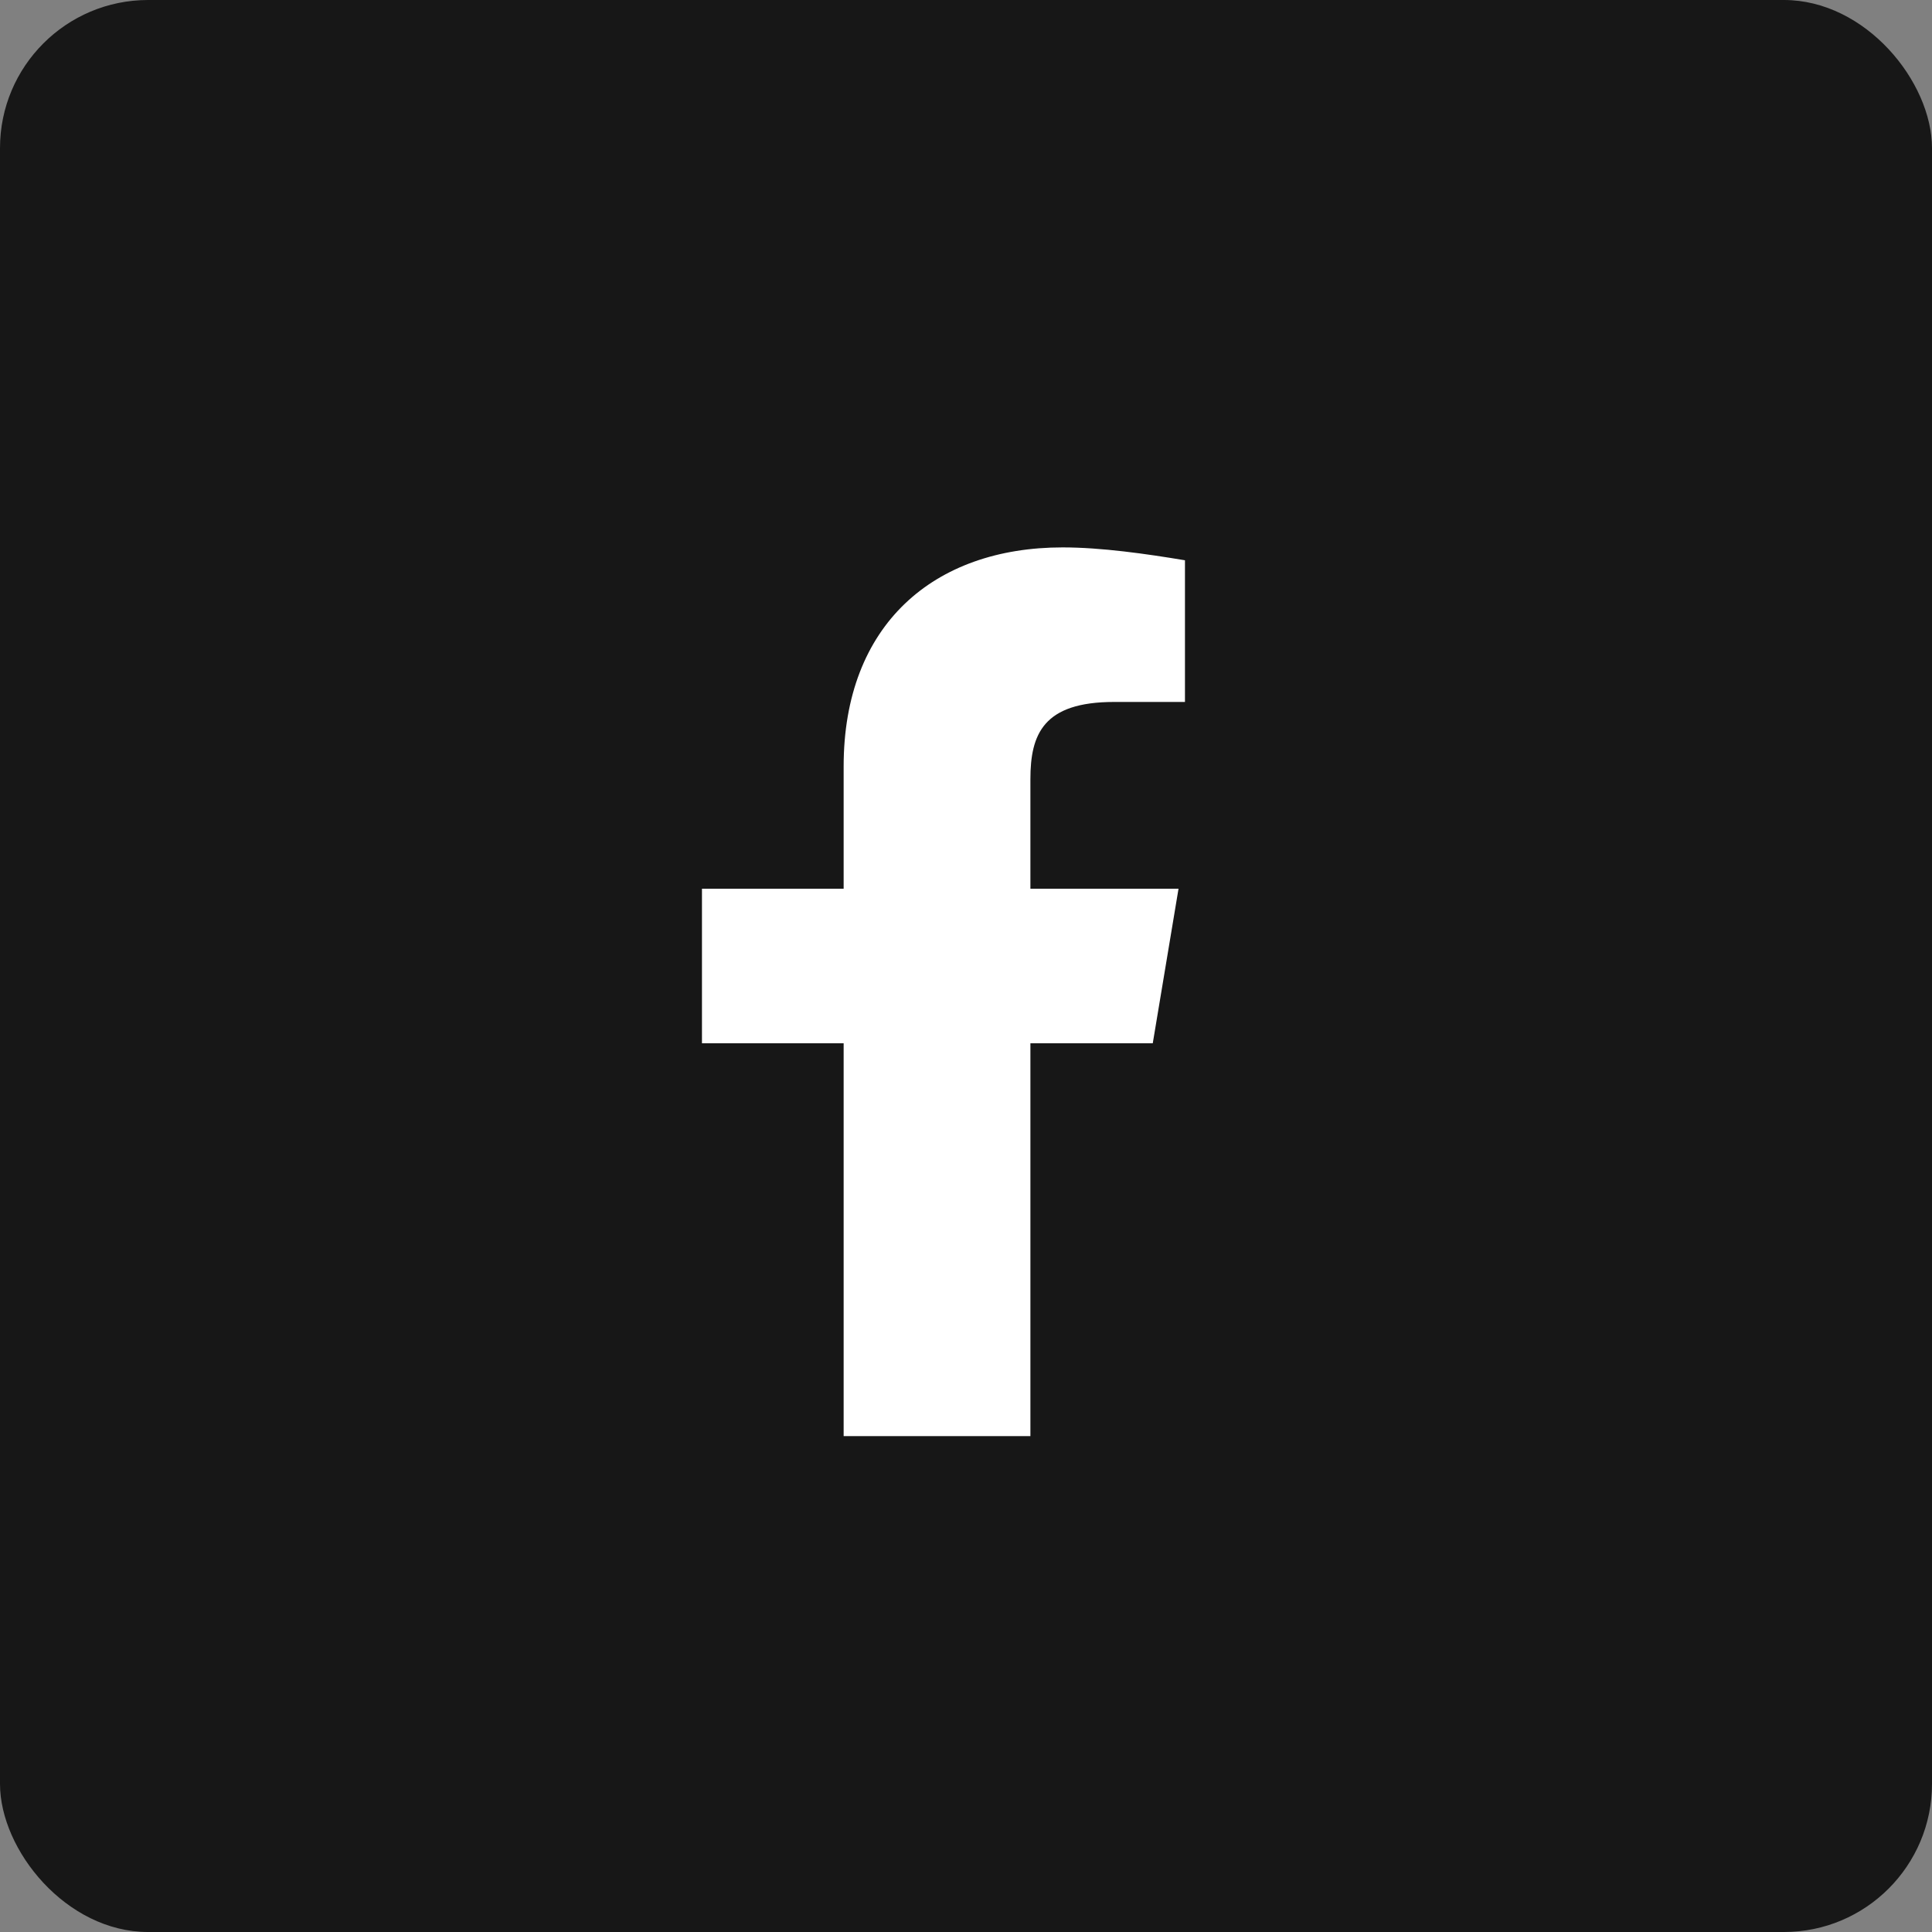
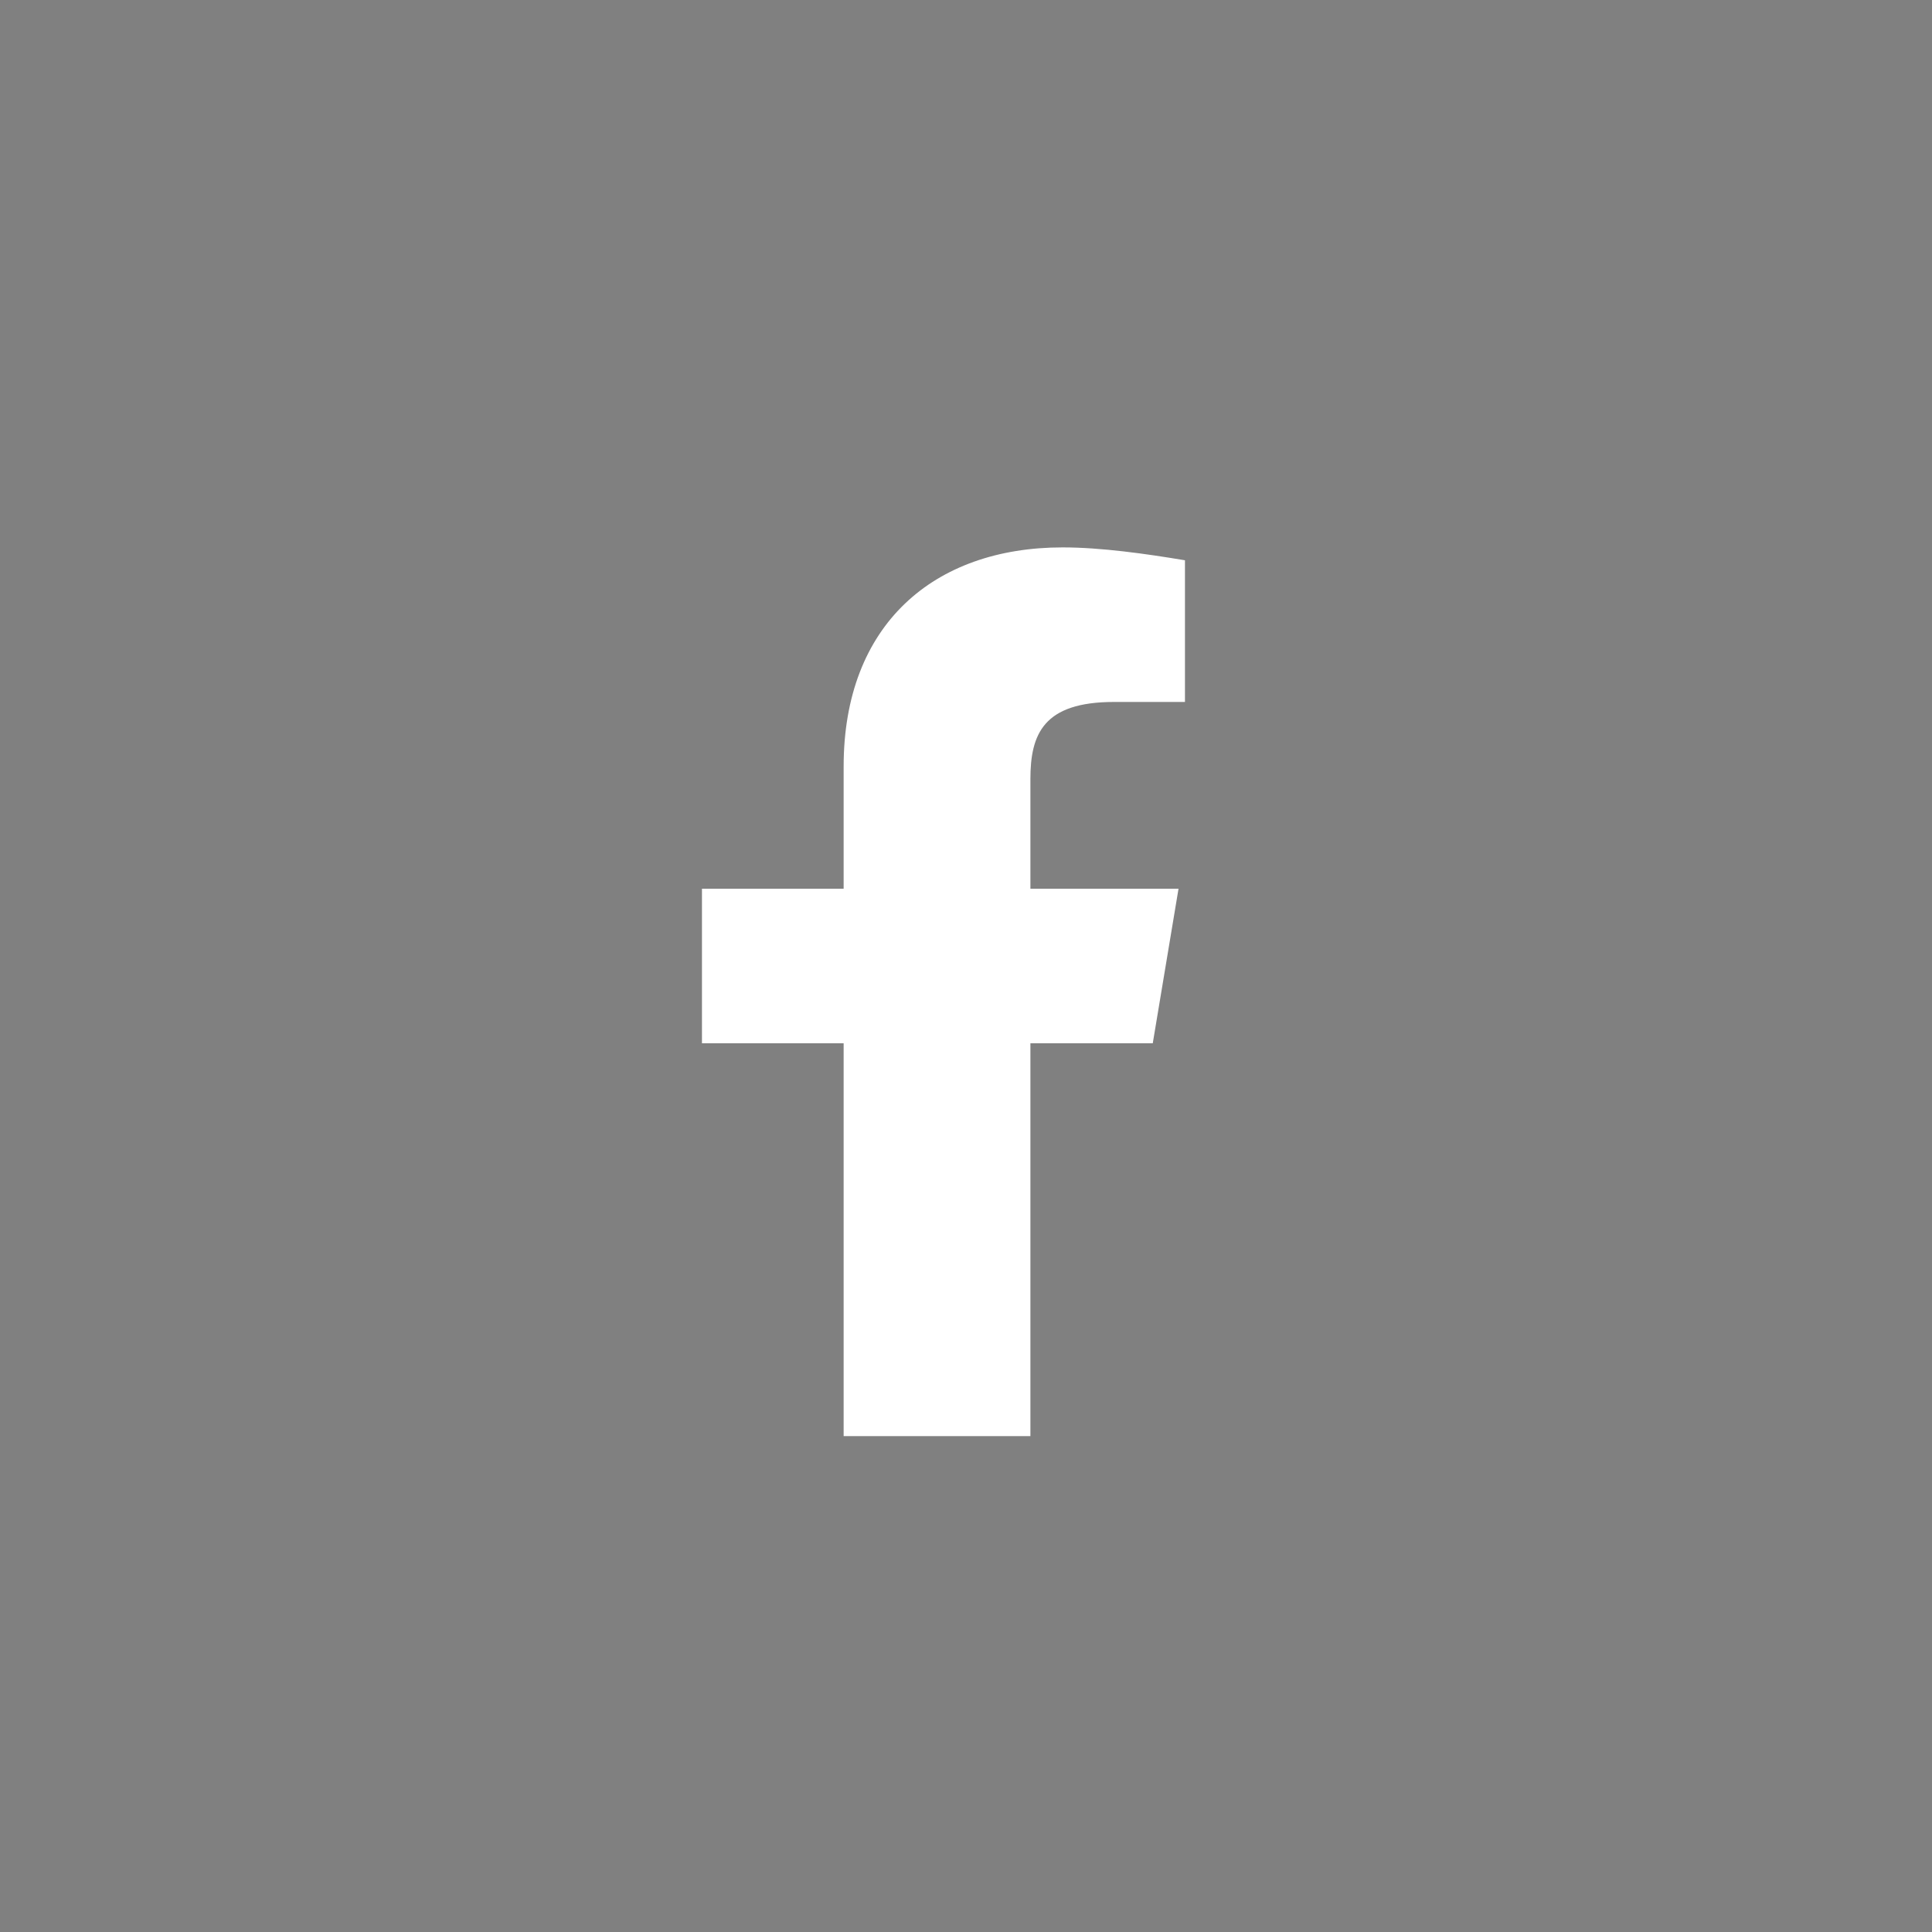
<svg xmlns="http://www.w3.org/2000/svg" id="Capa_1" version="1.1" viewBox="0 0 30 30">
  <rect x="0" y="0" width="30" height="30" fill="#808080" stroke="none" />
  <defs>
    <style>
      .st0 {
        fill: #fff;
      }

      .st1 {
        fill: #171717;
      }
    </style>
  </defs>
  <g id="Capa_2">
    <g id="Capa_1-2">
-       <rect class="st1" y="0" width="30" height="30" rx="2.3" ry="2.3" />
      <path class="st0" d="M17.3,10.9h1.1v-2.2c-.6-.1-1.3-.2-1.9-.2-2,0-3.4,1.2-3.4,3.4v1.9h-2.2v2.4h2.2v6.1h2.9v-6.1h1.9l.4-2.4h-2.3v-1.7c0-.7.2-1.2,1.3-1.2Z" />
    </g>
  </g>
</svg>